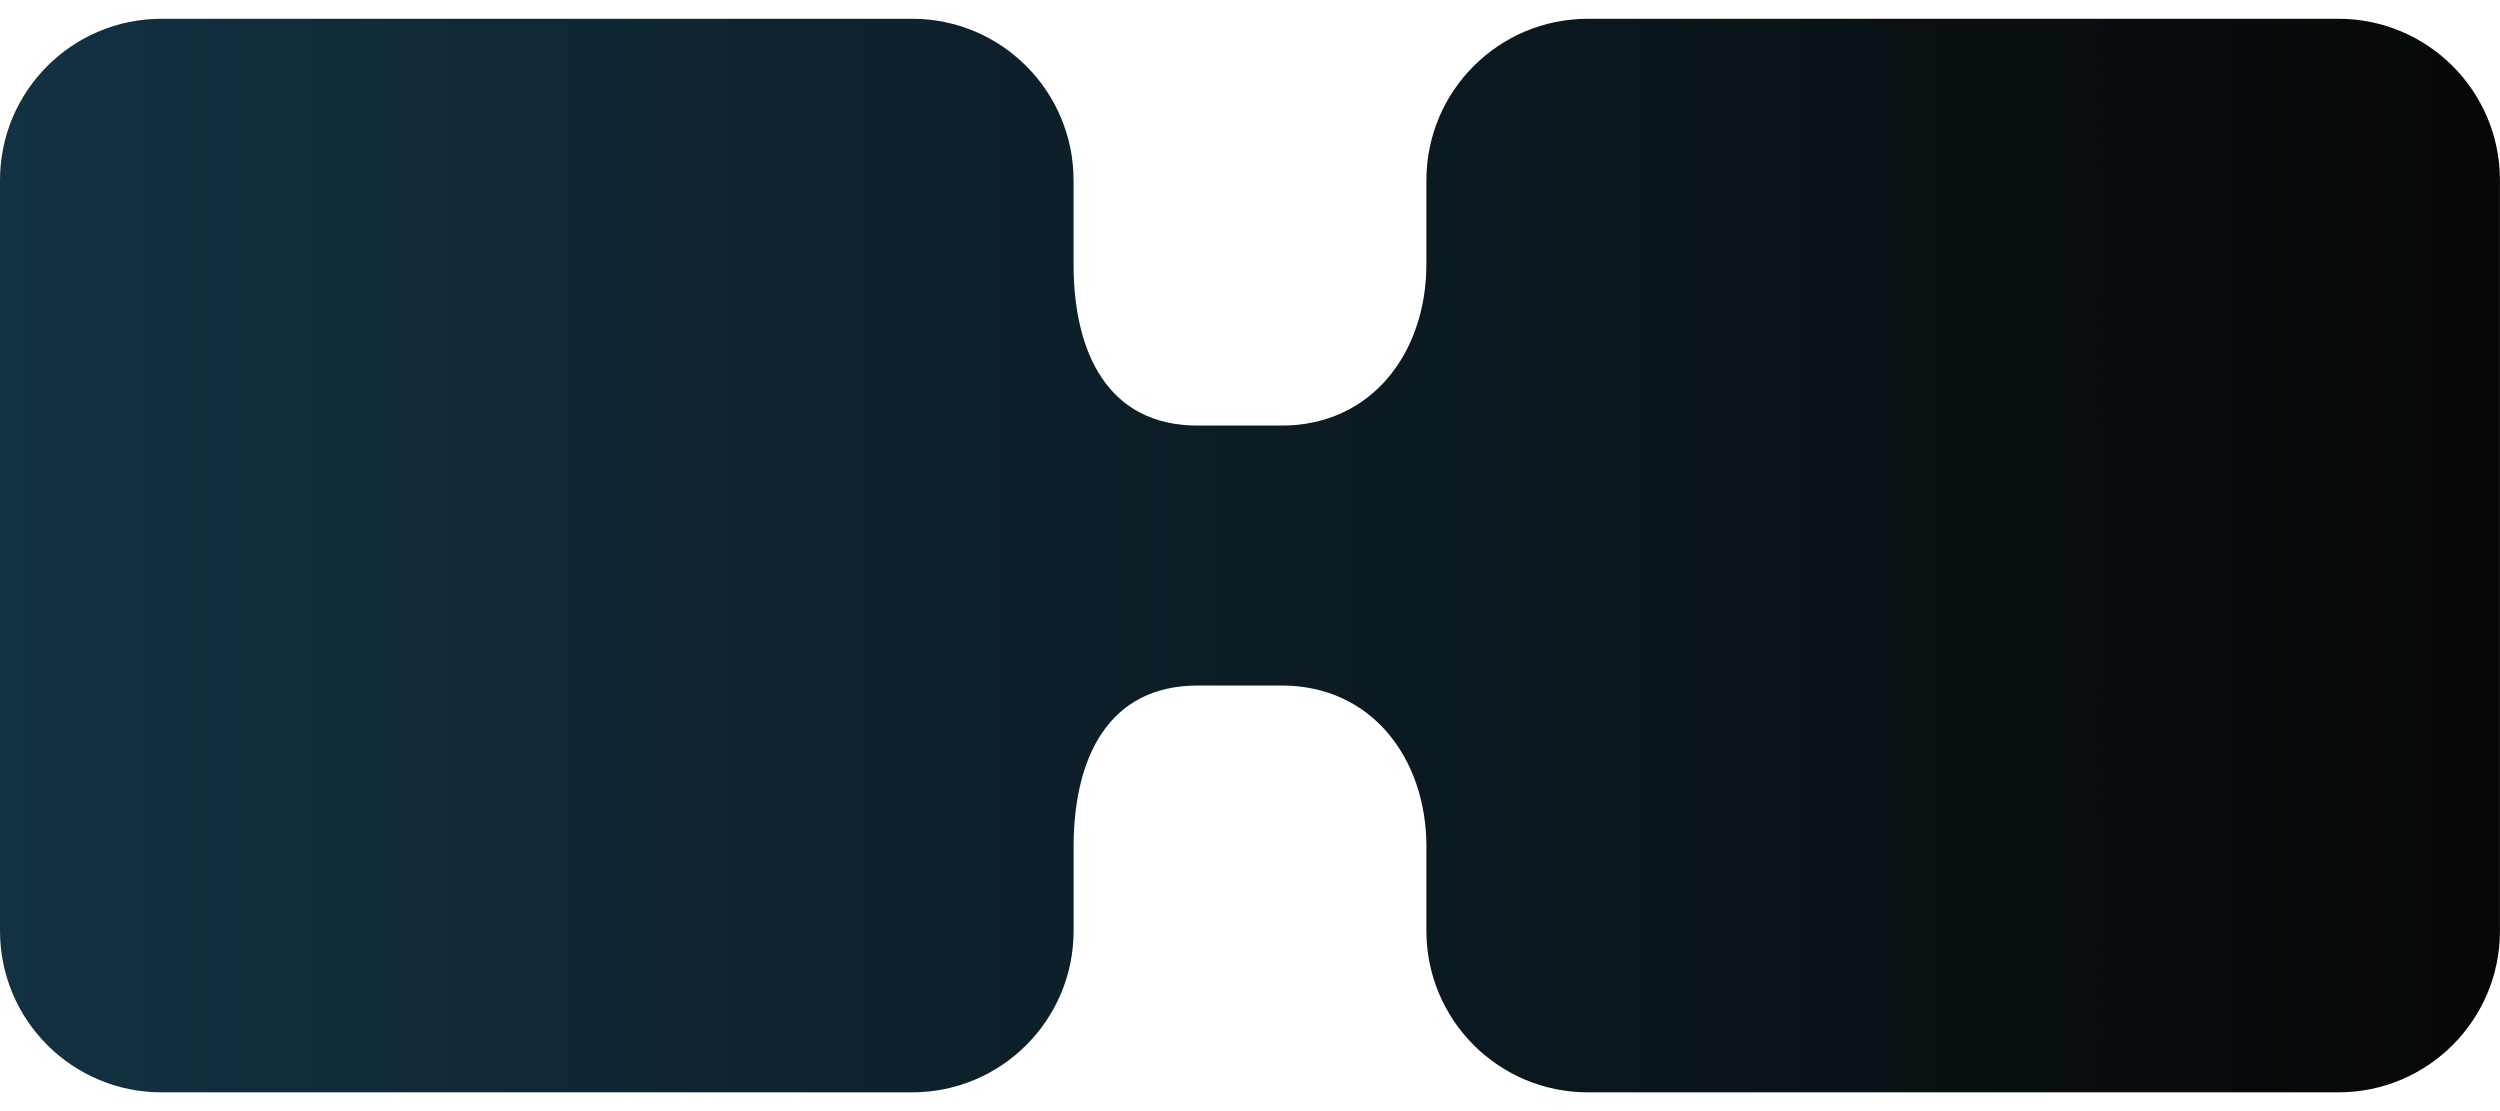
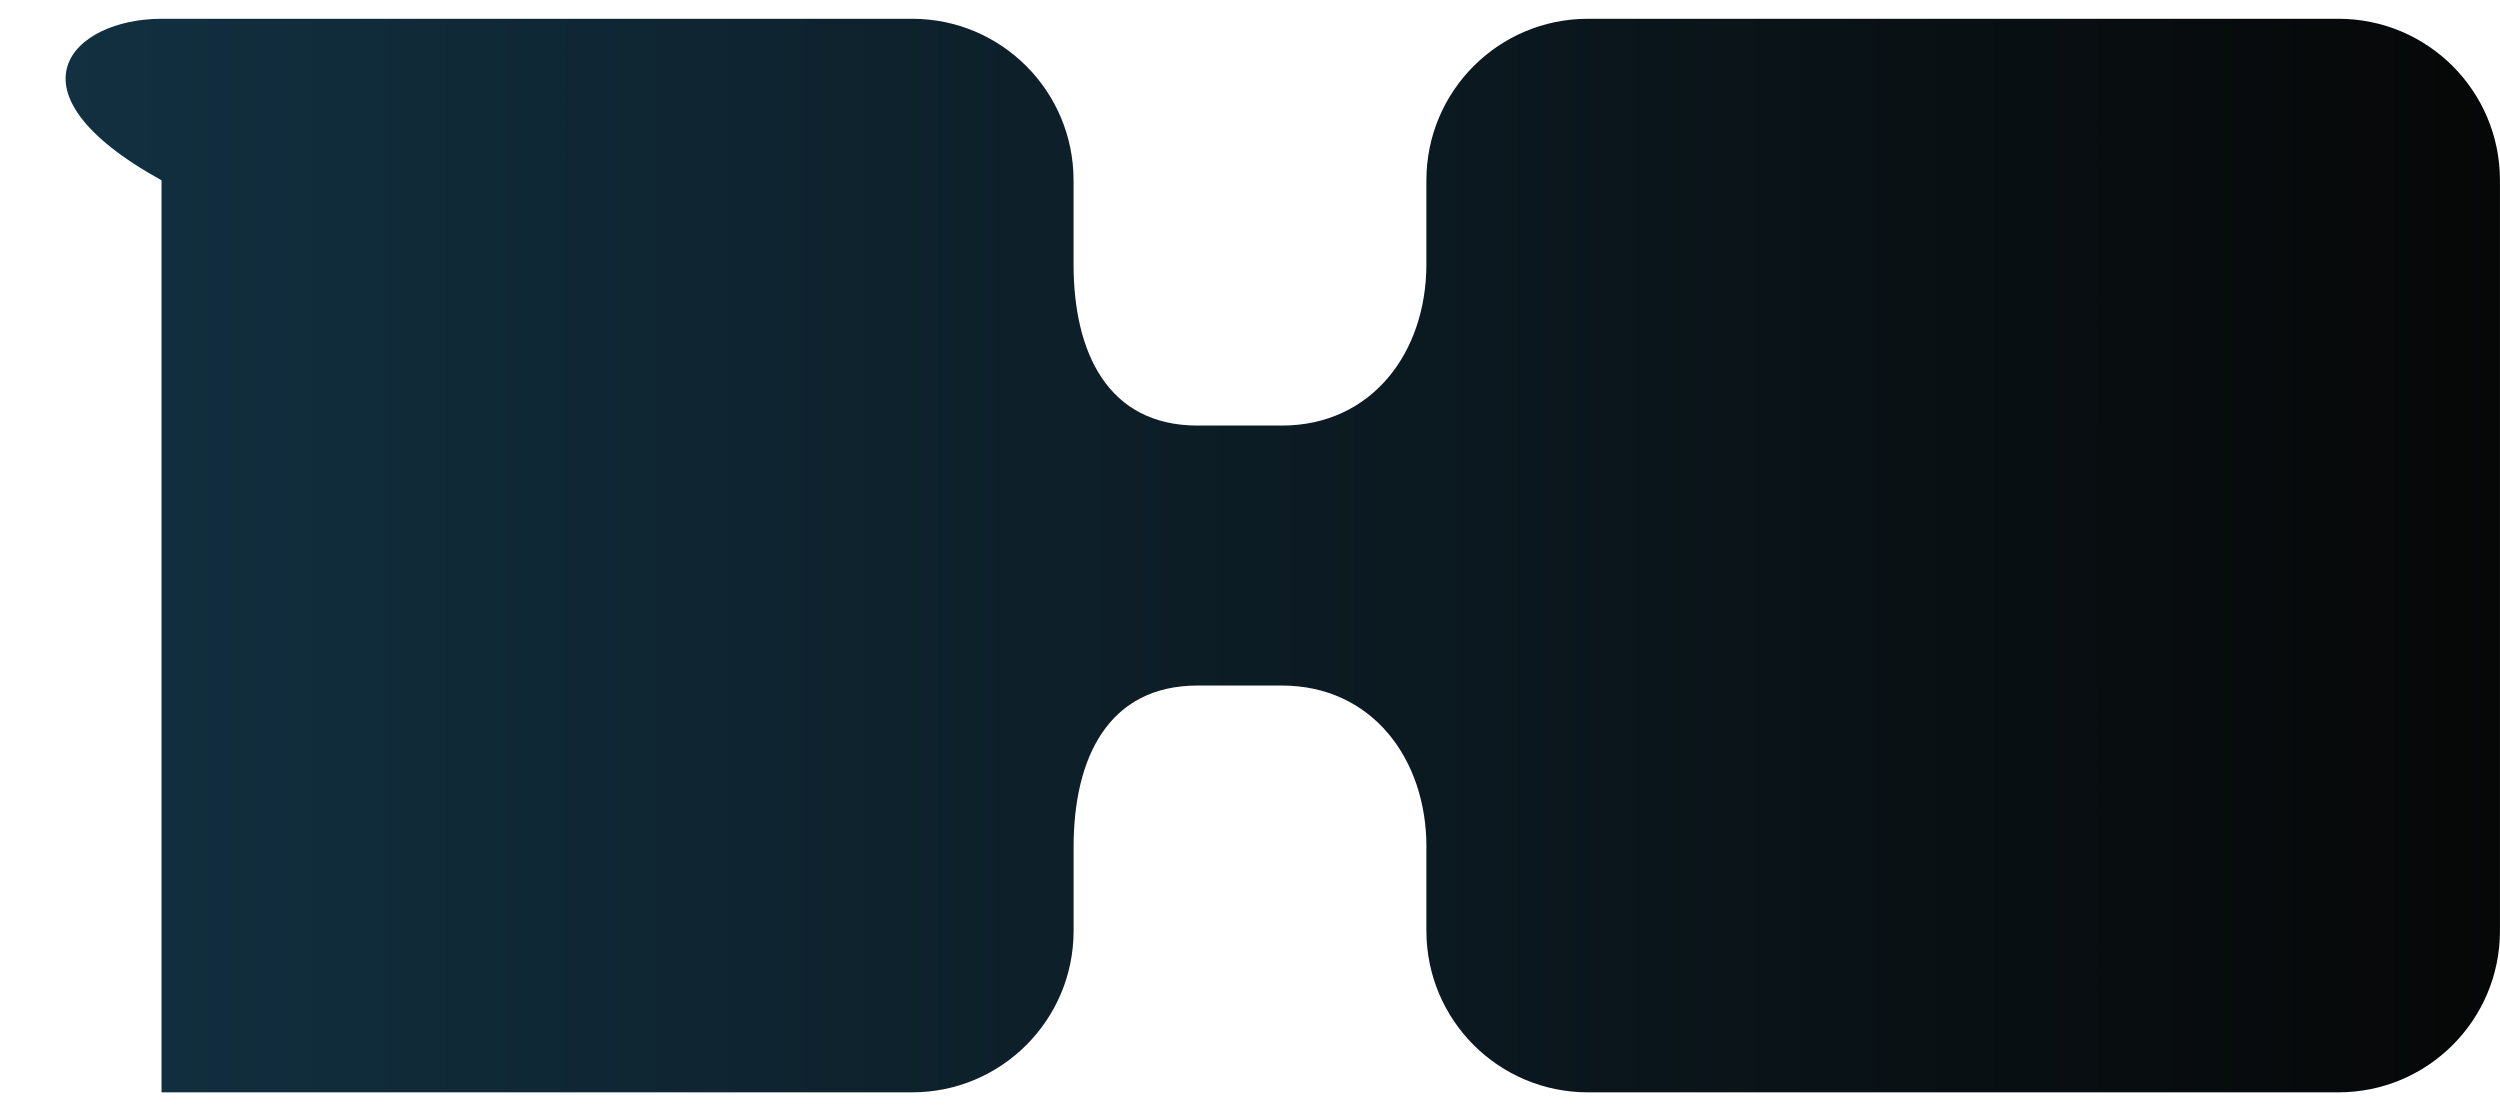
<svg xmlns="http://www.w3.org/2000/svg" id="Layer_1" version="1.1" viewBox="0 0 486 216">
  <defs>
    <style>
      .st0 {
        fill: url(#linear-gradient);
      }
    </style>
    <linearGradient id="linear-gradient" x1="0" y1="108" x2="486" y2="108" gradientUnits="userSpaceOnUse">
      <stop offset="0" stop-color="#123142" />
      <stop offset="1" stop-color="#060707" />
    </linearGradient>
  </defs>
-   <path class="st0" d="M277.3,164.65c0-17.33-10.75-31.38-28.1-31.38h-16.39c-17.35,0-24.1,14.05-24.1,31.38v16.3c0,17.35-14.05,31.4-31.38,31.4H31.4c-17.35,0-31.4-14.05-31.4-31.4V35.05C0,17.7,14.05,3.65,31.4,3.65h145.92c17.33,0,31.38,14.05,31.38,31.4v16.3c0,17.33,6.75,31.38,24.1,31.38h16.39c17.35,0,28.1-14.05,28.1-31.38v-16.3c0-17.35,14.05-31.4,31.4-31.4h145.9c17.35,0,31.4,14.05,31.4,31.4v145.9c0,17.35-14.05,31.4-31.4,31.4h-145.9c-17.35,0-31.4-14.05-31.4-31.4v-16.3Z" />
+   <path class="st0" d="M277.3,164.65c0-17.33-10.75-31.38-28.1-31.38h-16.39c-17.35,0-24.1,14.05-24.1,31.38v16.3c0,17.35-14.05,31.4-31.38,31.4H31.4V35.05C0,17.7,14.05,3.65,31.4,3.65h145.92c17.33,0,31.38,14.05,31.38,31.4v16.3c0,17.33,6.75,31.38,24.1,31.38h16.39c17.35,0,28.1-14.05,28.1-31.38v-16.3c0-17.35,14.05-31.4,31.4-31.4h145.9c17.35,0,31.4,14.05,31.4,31.4v145.9c0,17.35-14.05,31.4-31.4,31.4h-145.9c-17.35,0-31.4-14.05-31.4-31.4v-16.3Z" />
</svg>